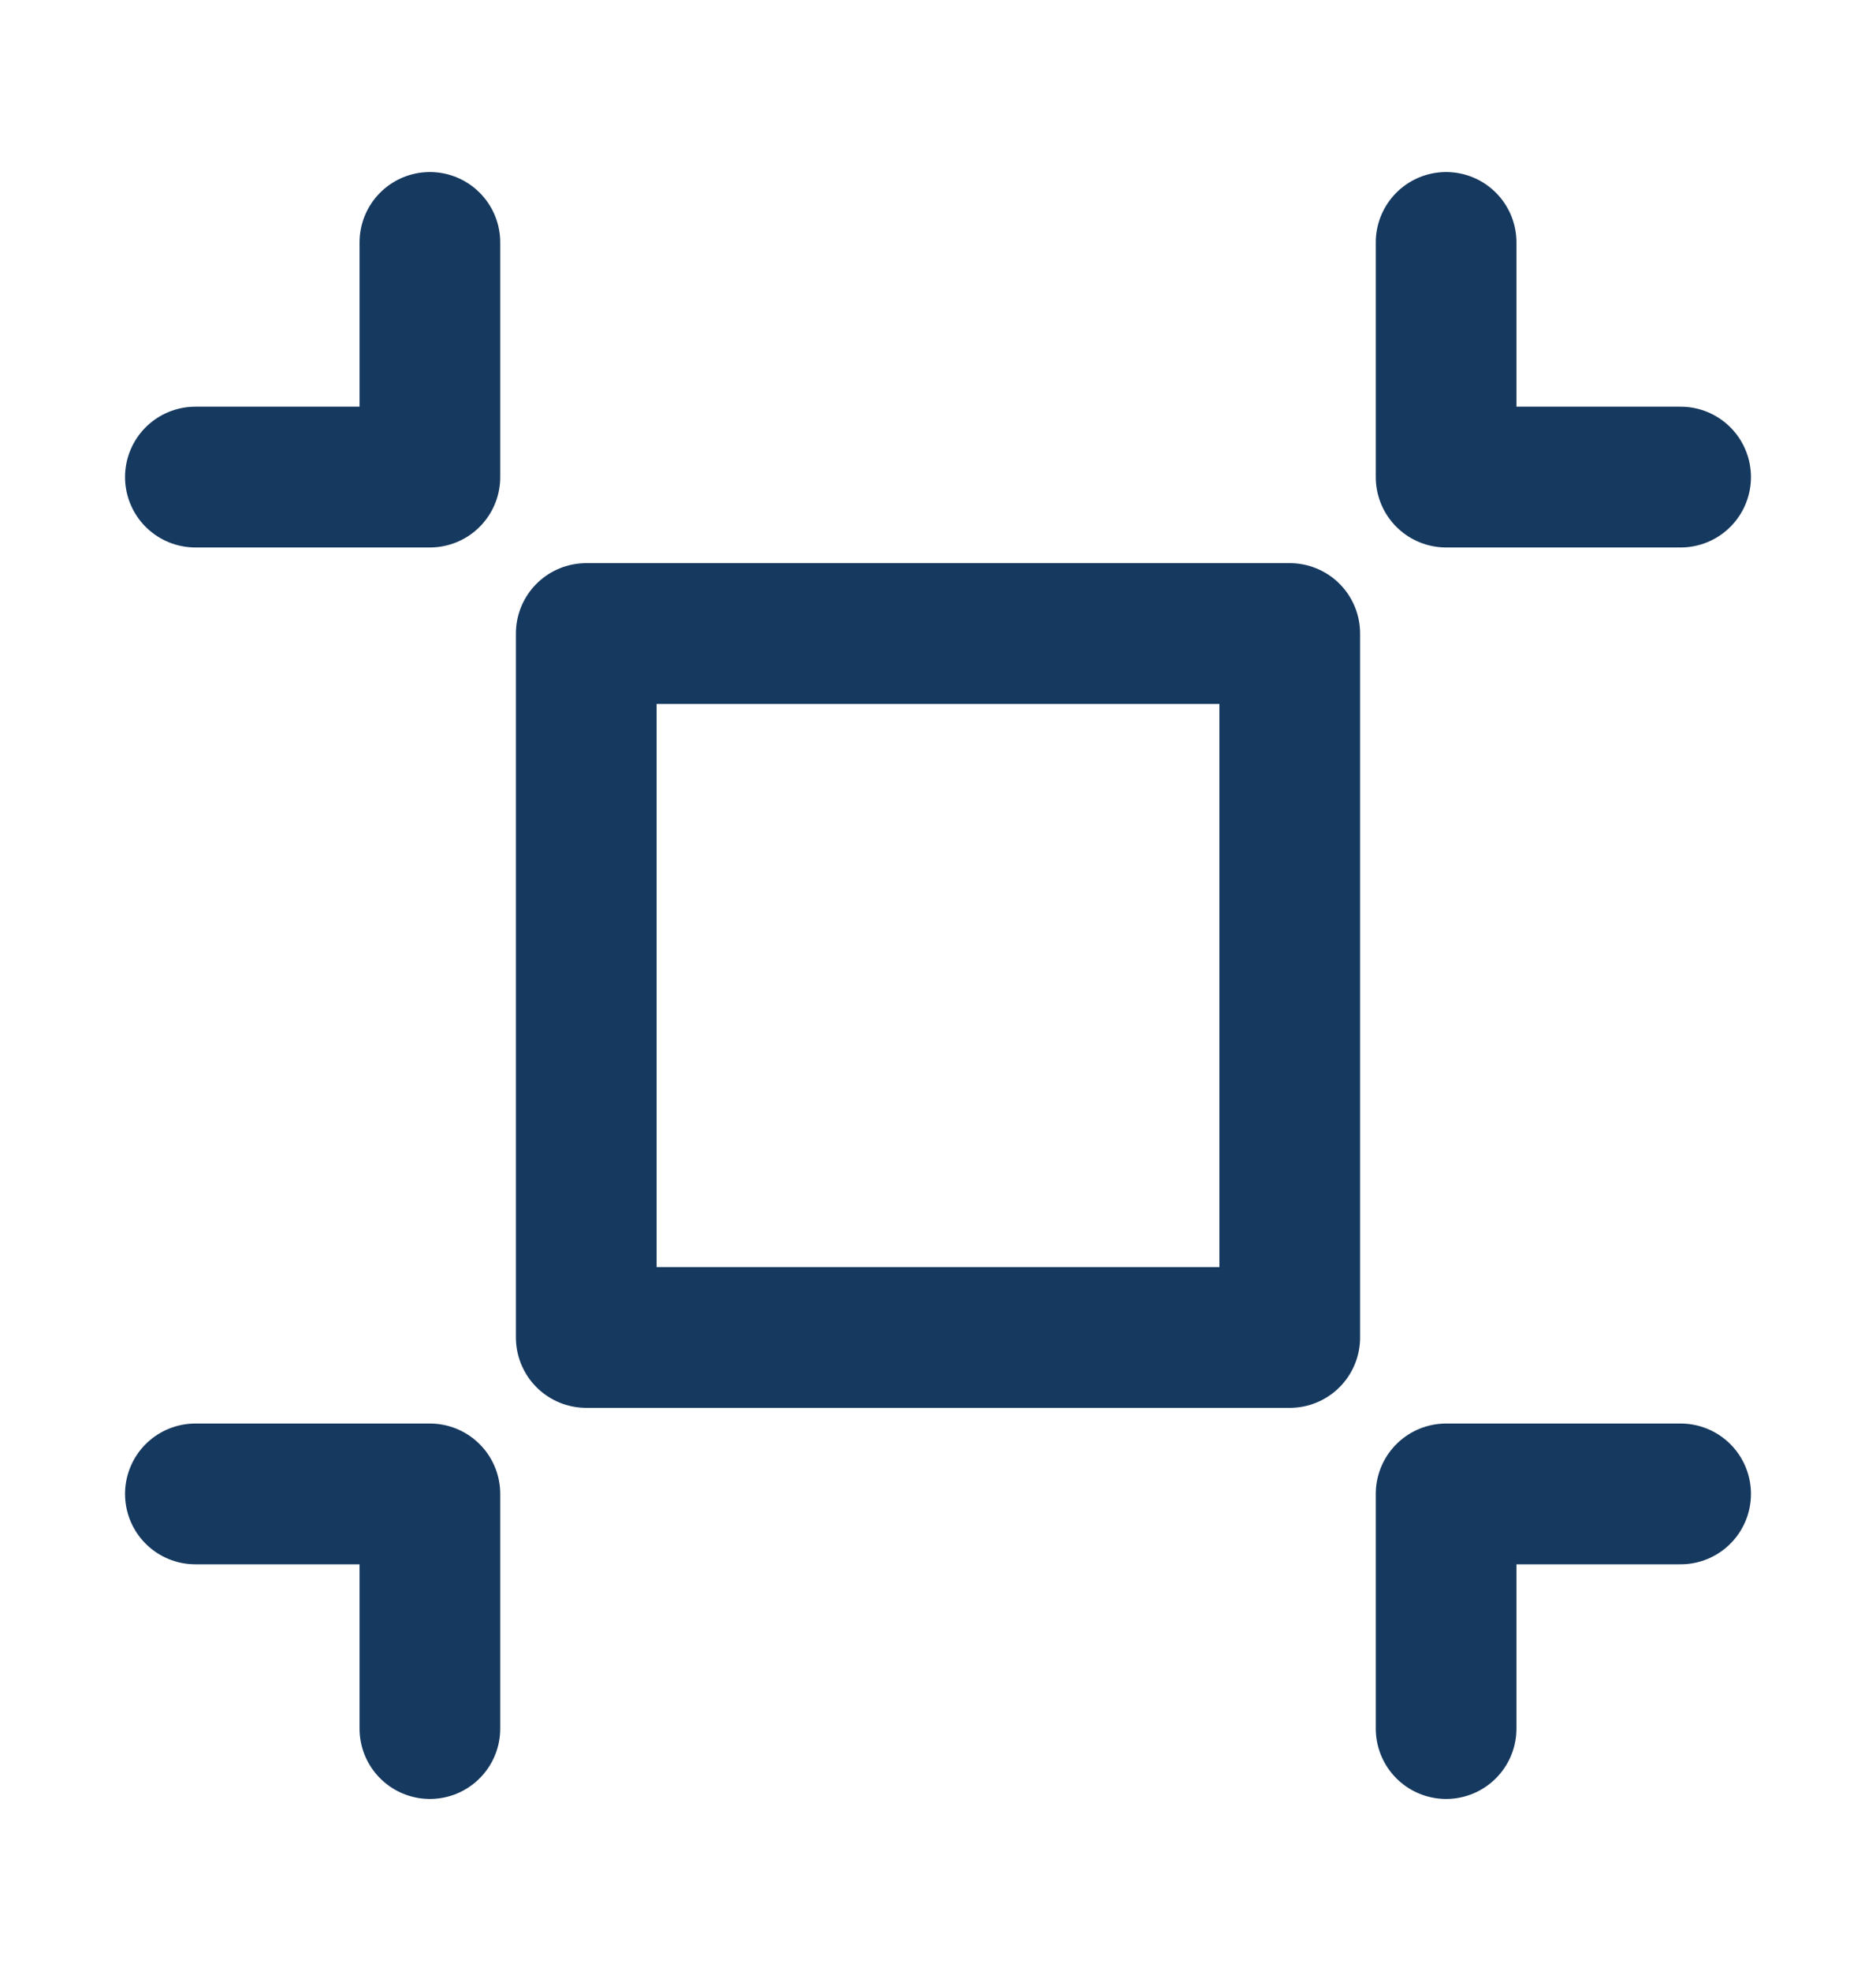
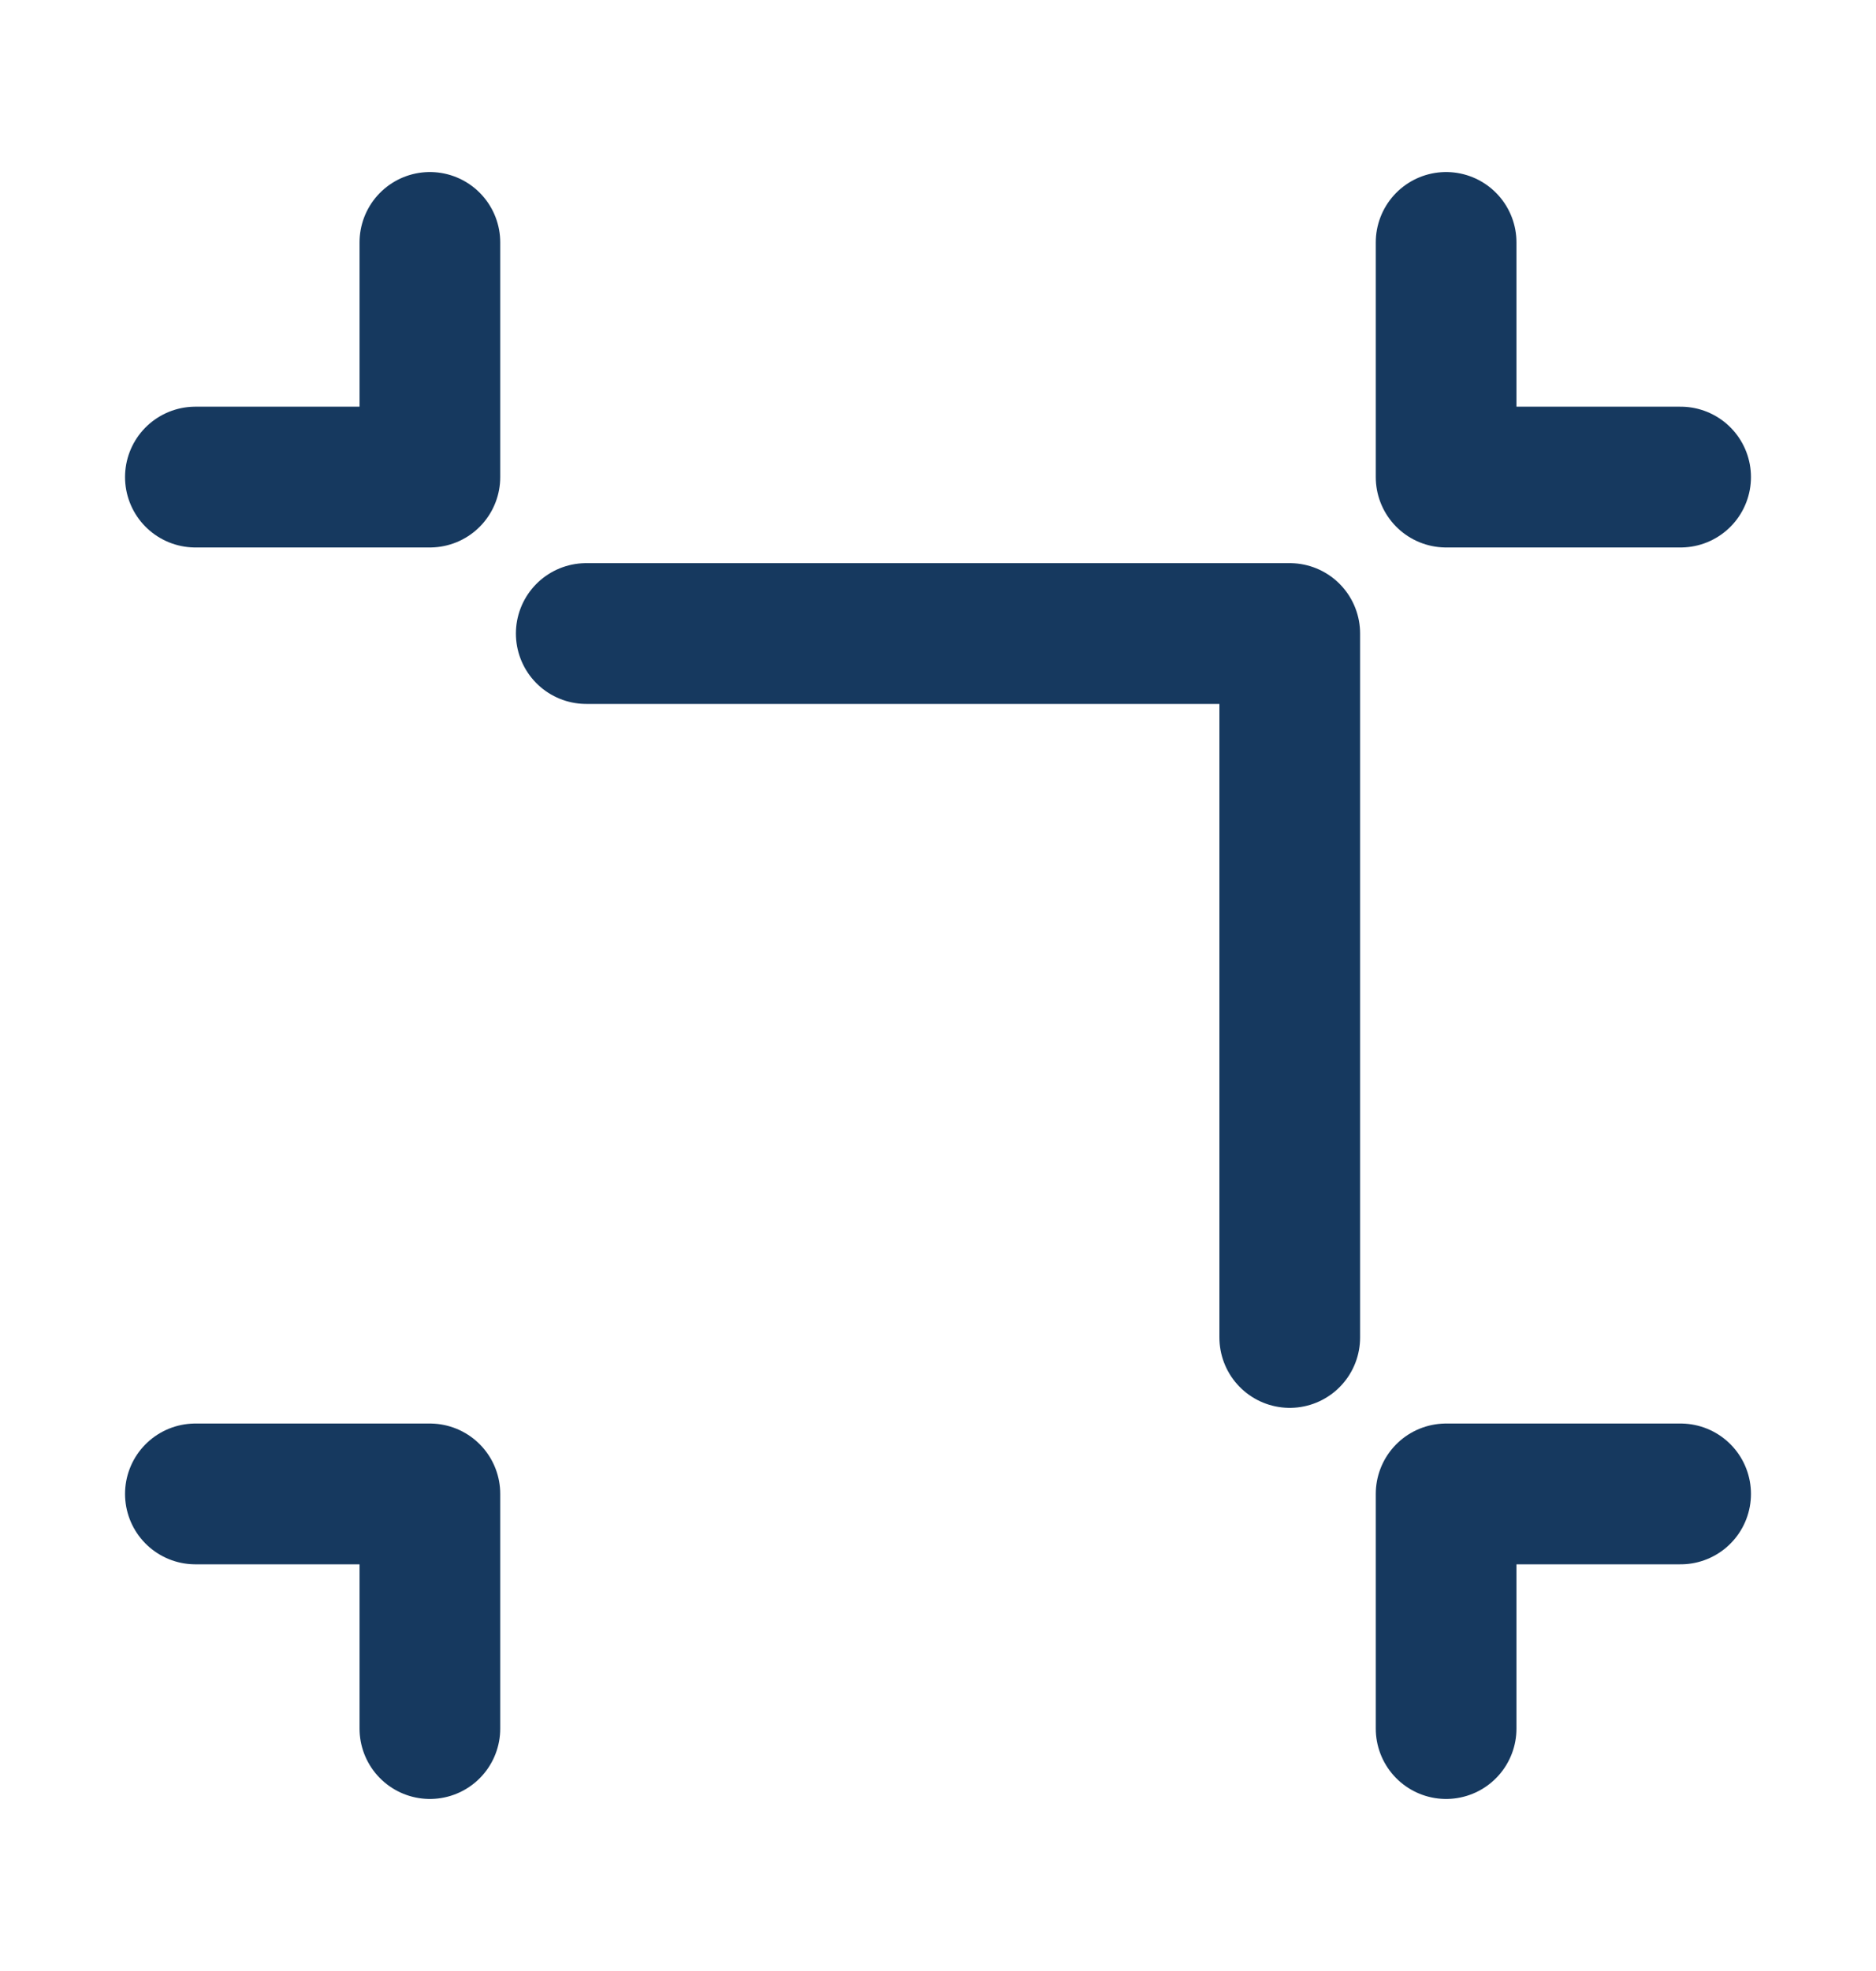
<svg xmlns="http://www.w3.org/2000/svg" width="20" height="21" viewBox="0 0 20 21" fill="none">
-   <path d="M4.583 18.417V15.917H2.083M15.417 18.417V15.917H17.917M4.583 2.583V5.083H2.083M15.417 2.583V5.083H17.917M6.25 6.75H13.75V14.25H6.25V6.75Z" stroke="#16395F" stroke-width="1.5" stroke-linecap="round" stroke-linejoin="round" />
+   <path d="M4.583 18.417V15.917H2.083M15.417 18.417V15.917H17.917M4.583 2.583V5.083H2.083M15.417 2.583V5.083H17.917M6.25 6.75H13.75V14.25V6.75Z" stroke="#16395F" stroke-width="1.5" stroke-linecap="round" stroke-linejoin="round" />
</svg>